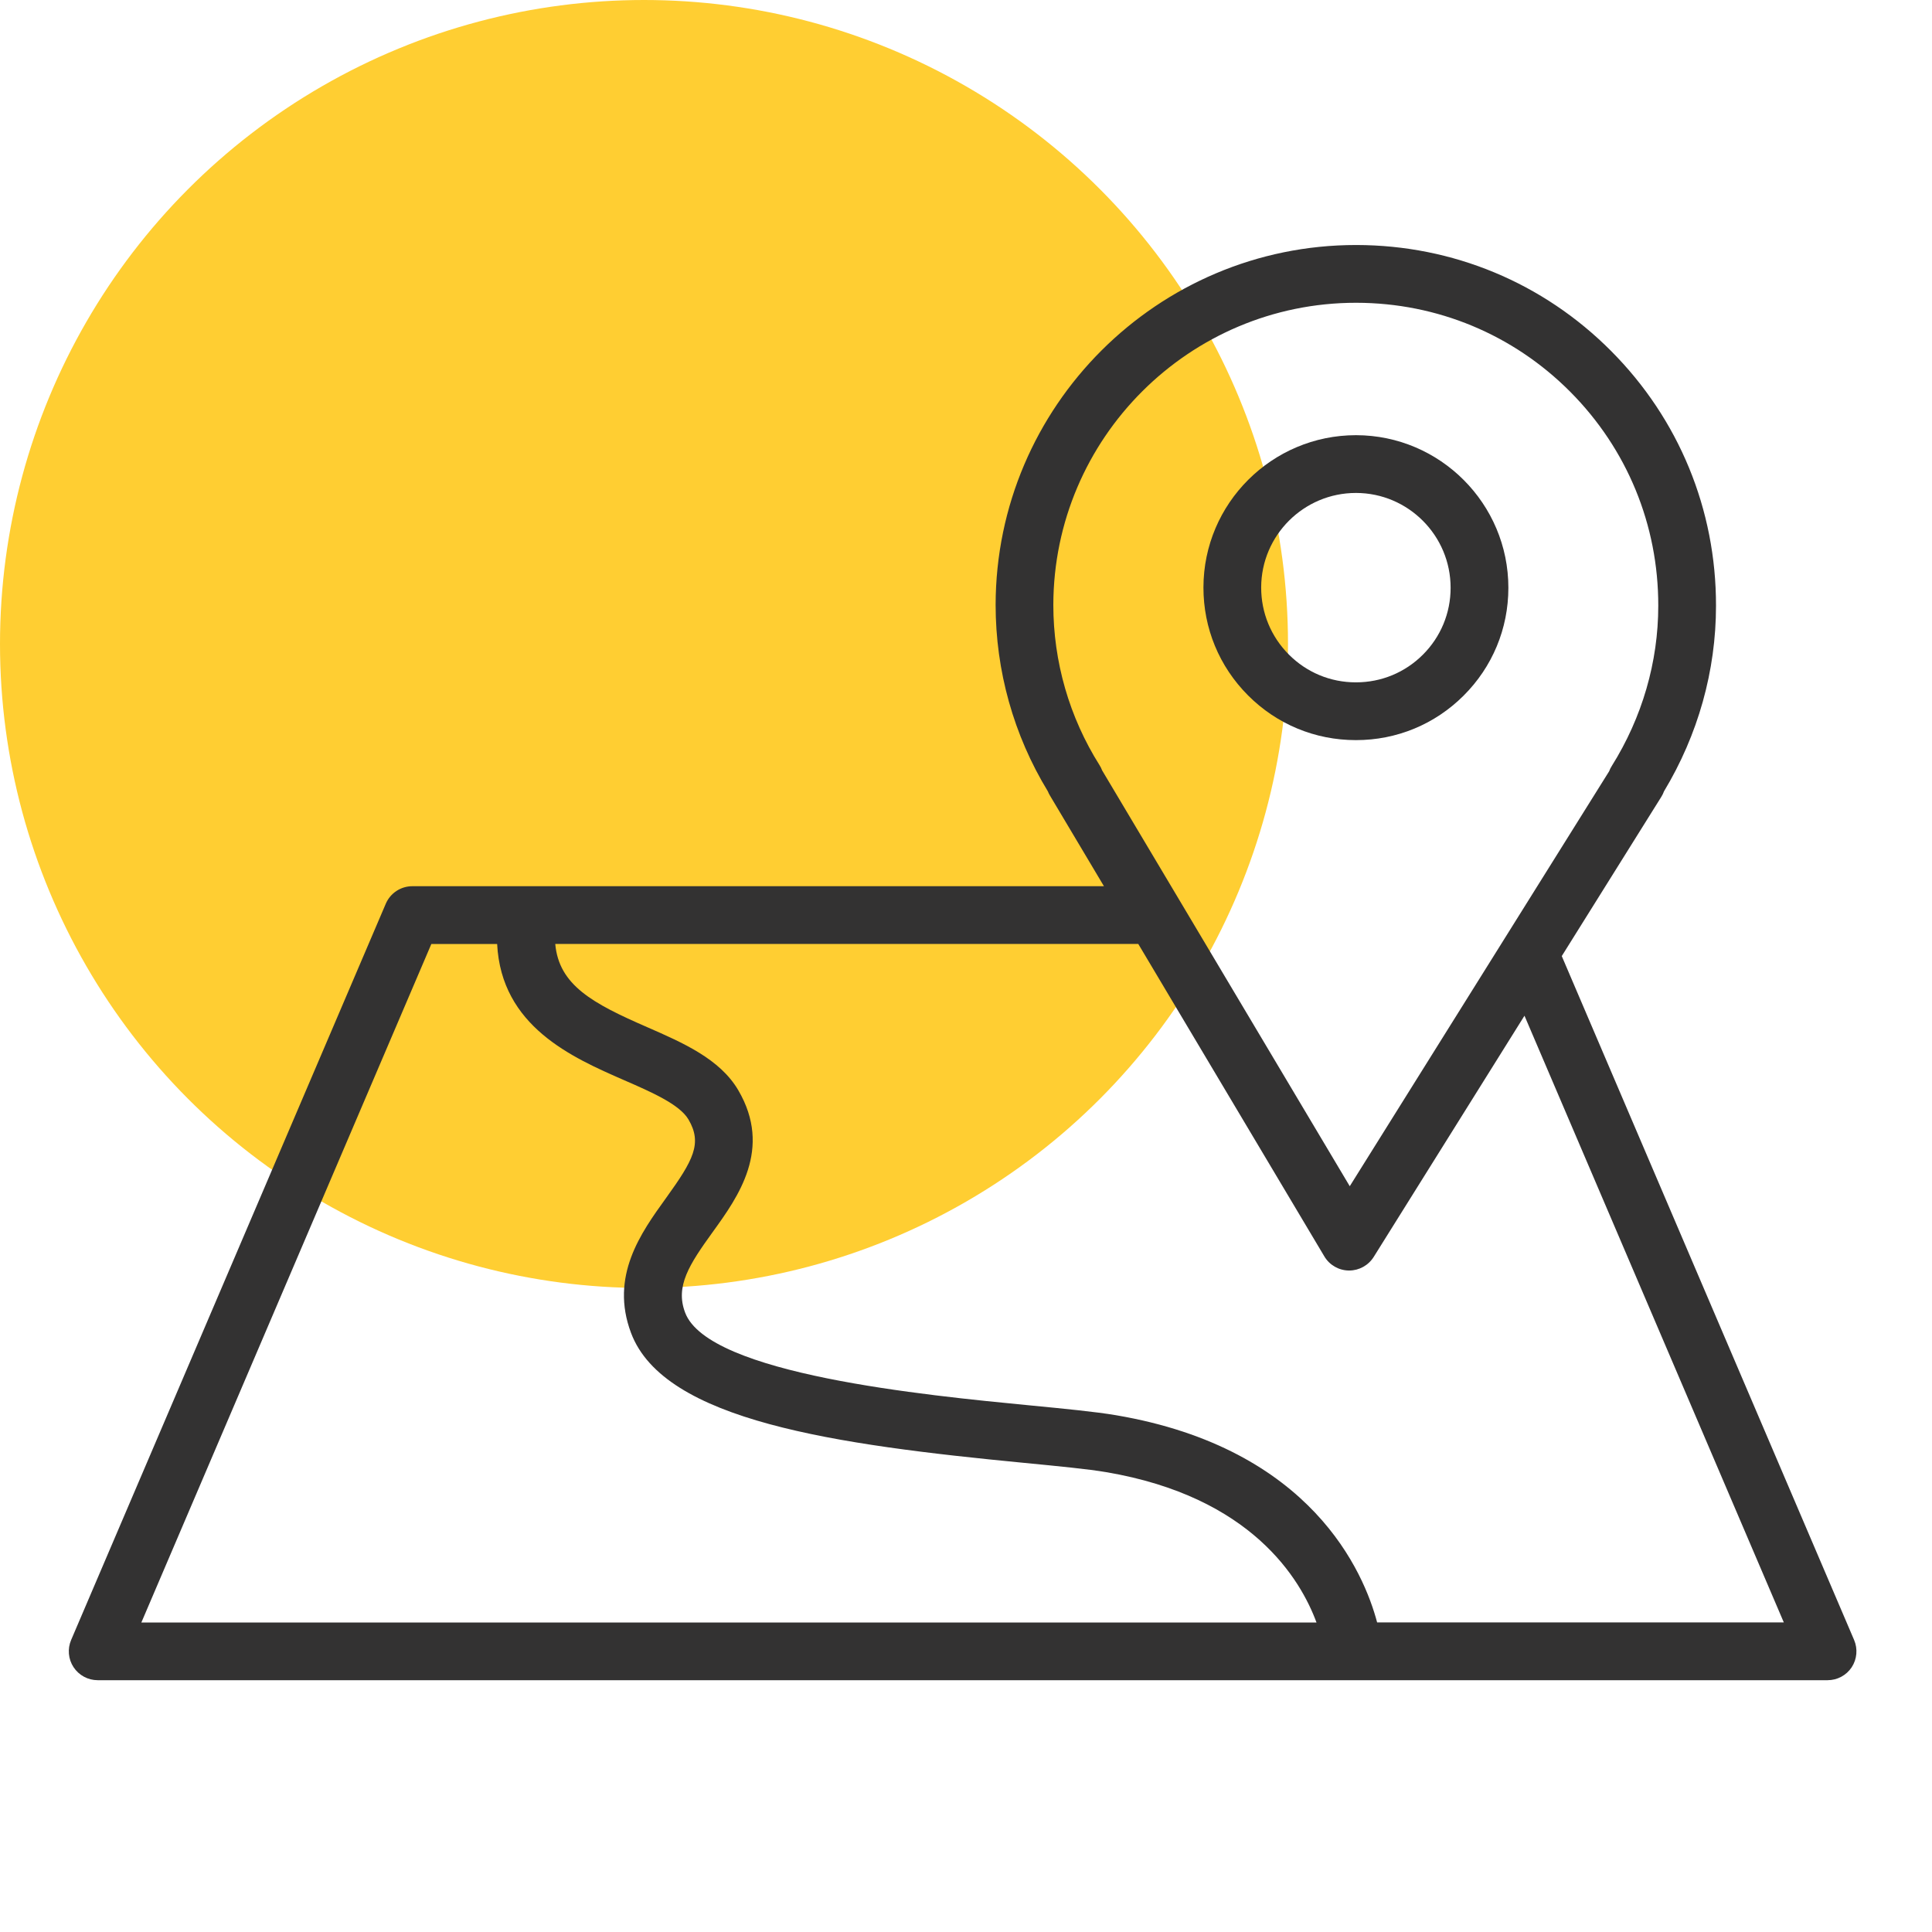
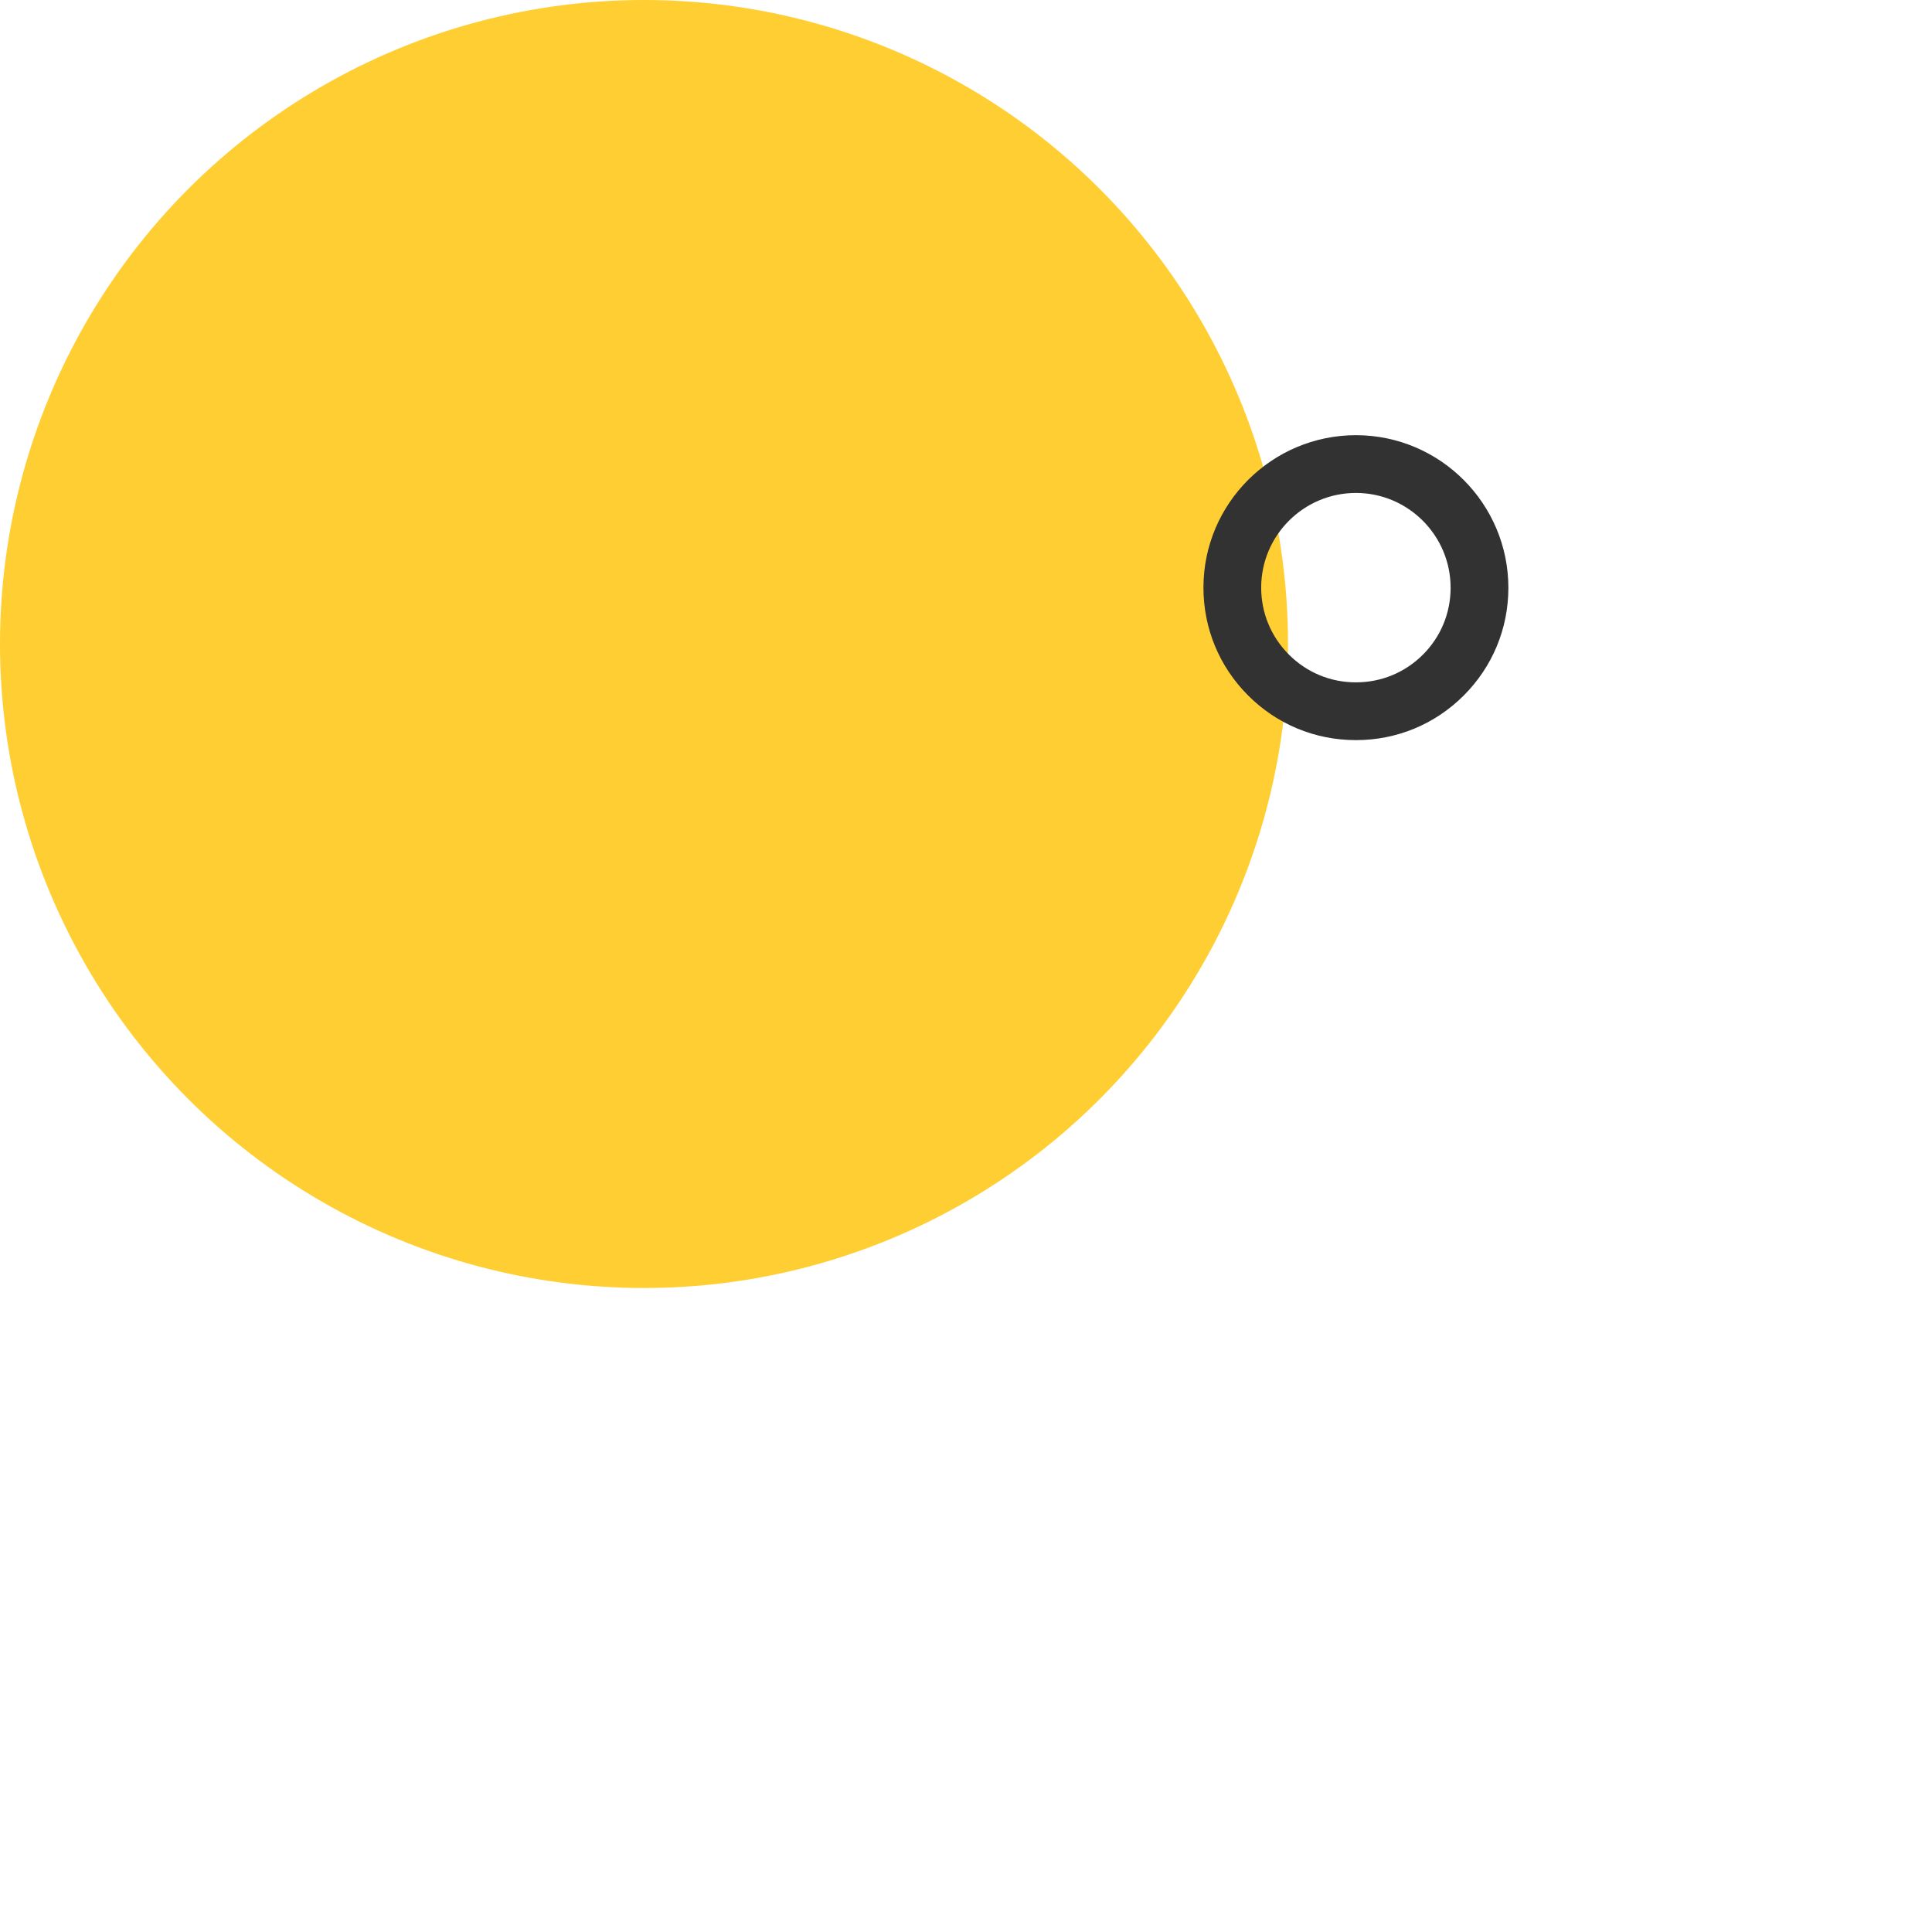
<svg xmlns="http://www.w3.org/2000/svg" width="60" height="60" viewBox="0 0 60 60" fill="none">
  <circle cx="20" cy="20" r="20" fill="#FFCE32" />
  <path d="M42.105 22.985C42.108 22.985 42.111 22.985 42.114 22.985C43.375 22.985 44.56 22.495 45.453 21.604C46.349 20.711 46.843 19.523 46.844 18.258C46.846 15.646 44.725 13.519 42.115 13.515C42.114 13.515 42.112 13.515 42.111 13.515C39.501 13.515 37.377 15.635 37.374 18.242C37.372 19.508 37.864 20.699 38.759 21.596C39.652 22.492 40.841 22.985 42.105 22.985ZM42.11 15.309C42.111 15.309 42.112 15.309 42.113 15.309C43.734 15.311 45.052 16.633 45.05 18.256C45.05 19.041 44.743 19.779 44.187 20.334C43.632 20.887 42.896 21.191 42.112 21.191C42.11 21.191 42.108 21.191 42.106 21.191C41.32 21.191 40.583 20.885 40.028 20.329C39.472 19.772 39.166 19.032 39.167 18.244C39.17 16.625 40.489 15.309 42.11 15.309Z" fill="#333232" />
-   <path d="M57.581 50.931L48.502 29.692L51.595 24.744C51.629 24.69 51.656 24.634 51.676 24.577C52.734 22.822 53.292 20.834 53.292 18.814C53.297 15.825 52.14 13.013 50.032 10.898C47.925 8.781 45.117 7.613 42.125 7.609C42.12 7.609 42.116 7.609 42.112 7.609C35.95 7.609 30.929 12.618 30.92 18.783C30.92 20.833 31.48 22.833 32.543 24.577C32.56 24.62 32.58 24.662 32.605 24.703L34.284 27.522H12.806C12.447 27.522 12.122 27.736 11.981 28.066L2.209 50.931C2.091 51.207 2.119 51.526 2.285 51.777C2.451 52.028 2.732 52.18 3.033 52.18H56.758C57.06 52.18 57.341 52.029 57.507 51.777C57.671 51.526 57.699 51.207 57.581 50.931ZM34.149 23.766C33.209 22.275 32.712 20.552 32.712 18.785C32.721 13.609 36.936 9.403 42.111 9.403C42.115 9.403 42.119 9.403 42.123 9.403C44.634 9.407 46.992 10.387 48.762 12.164C50.531 13.94 51.503 16.301 51.499 18.812C51.499 18.813 51.499 18.813 51.499 18.813C51.499 20.56 50.999 22.282 50.053 23.792C50.02 23.843 49.994 23.896 49.974 23.952L41.918 36.839L36.621 27.943C36.614 27.932 36.609 27.921 36.602 27.911L34.228 23.926C34.208 23.871 34.181 23.817 34.149 23.766ZM13.396 29.316H15.439C15.568 31.874 17.761 32.838 19.378 33.544C20.227 33.914 21.105 34.296 21.381 34.766C21.816 35.508 21.535 36.025 20.683 37.208C19.904 38.289 18.934 39.633 19.598 41.397C20.626 44.131 25.959 44.866 31.806 45.431C32.868 45.534 33.784 45.622 34.359 45.72C38.874 46.487 40.391 49.047 40.885 50.388H4.39L13.396 29.316ZM42.768 50.386C42.36 48.844 40.741 44.983 34.659 43.951C34.021 43.843 33.075 43.751 31.979 43.645C28.739 43.331 21.997 42.68 21.277 40.764C20.967 39.943 21.402 39.276 22.138 38.256C22.922 37.169 23.995 35.679 22.928 33.858C22.358 32.885 21.207 32.384 20.096 31.898C18.408 31.163 17.359 30.598 17.244 29.315H35.35L41.129 39.019C41.289 39.288 41.577 39.454 41.89 39.457C41.893 39.457 41.897 39.457 41.9 39.457C42.209 39.457 42.496 39.298 42.661 39.036L47.344 31.544L55.398 50.386H42.768Z" fill="#333232" />
</svg>